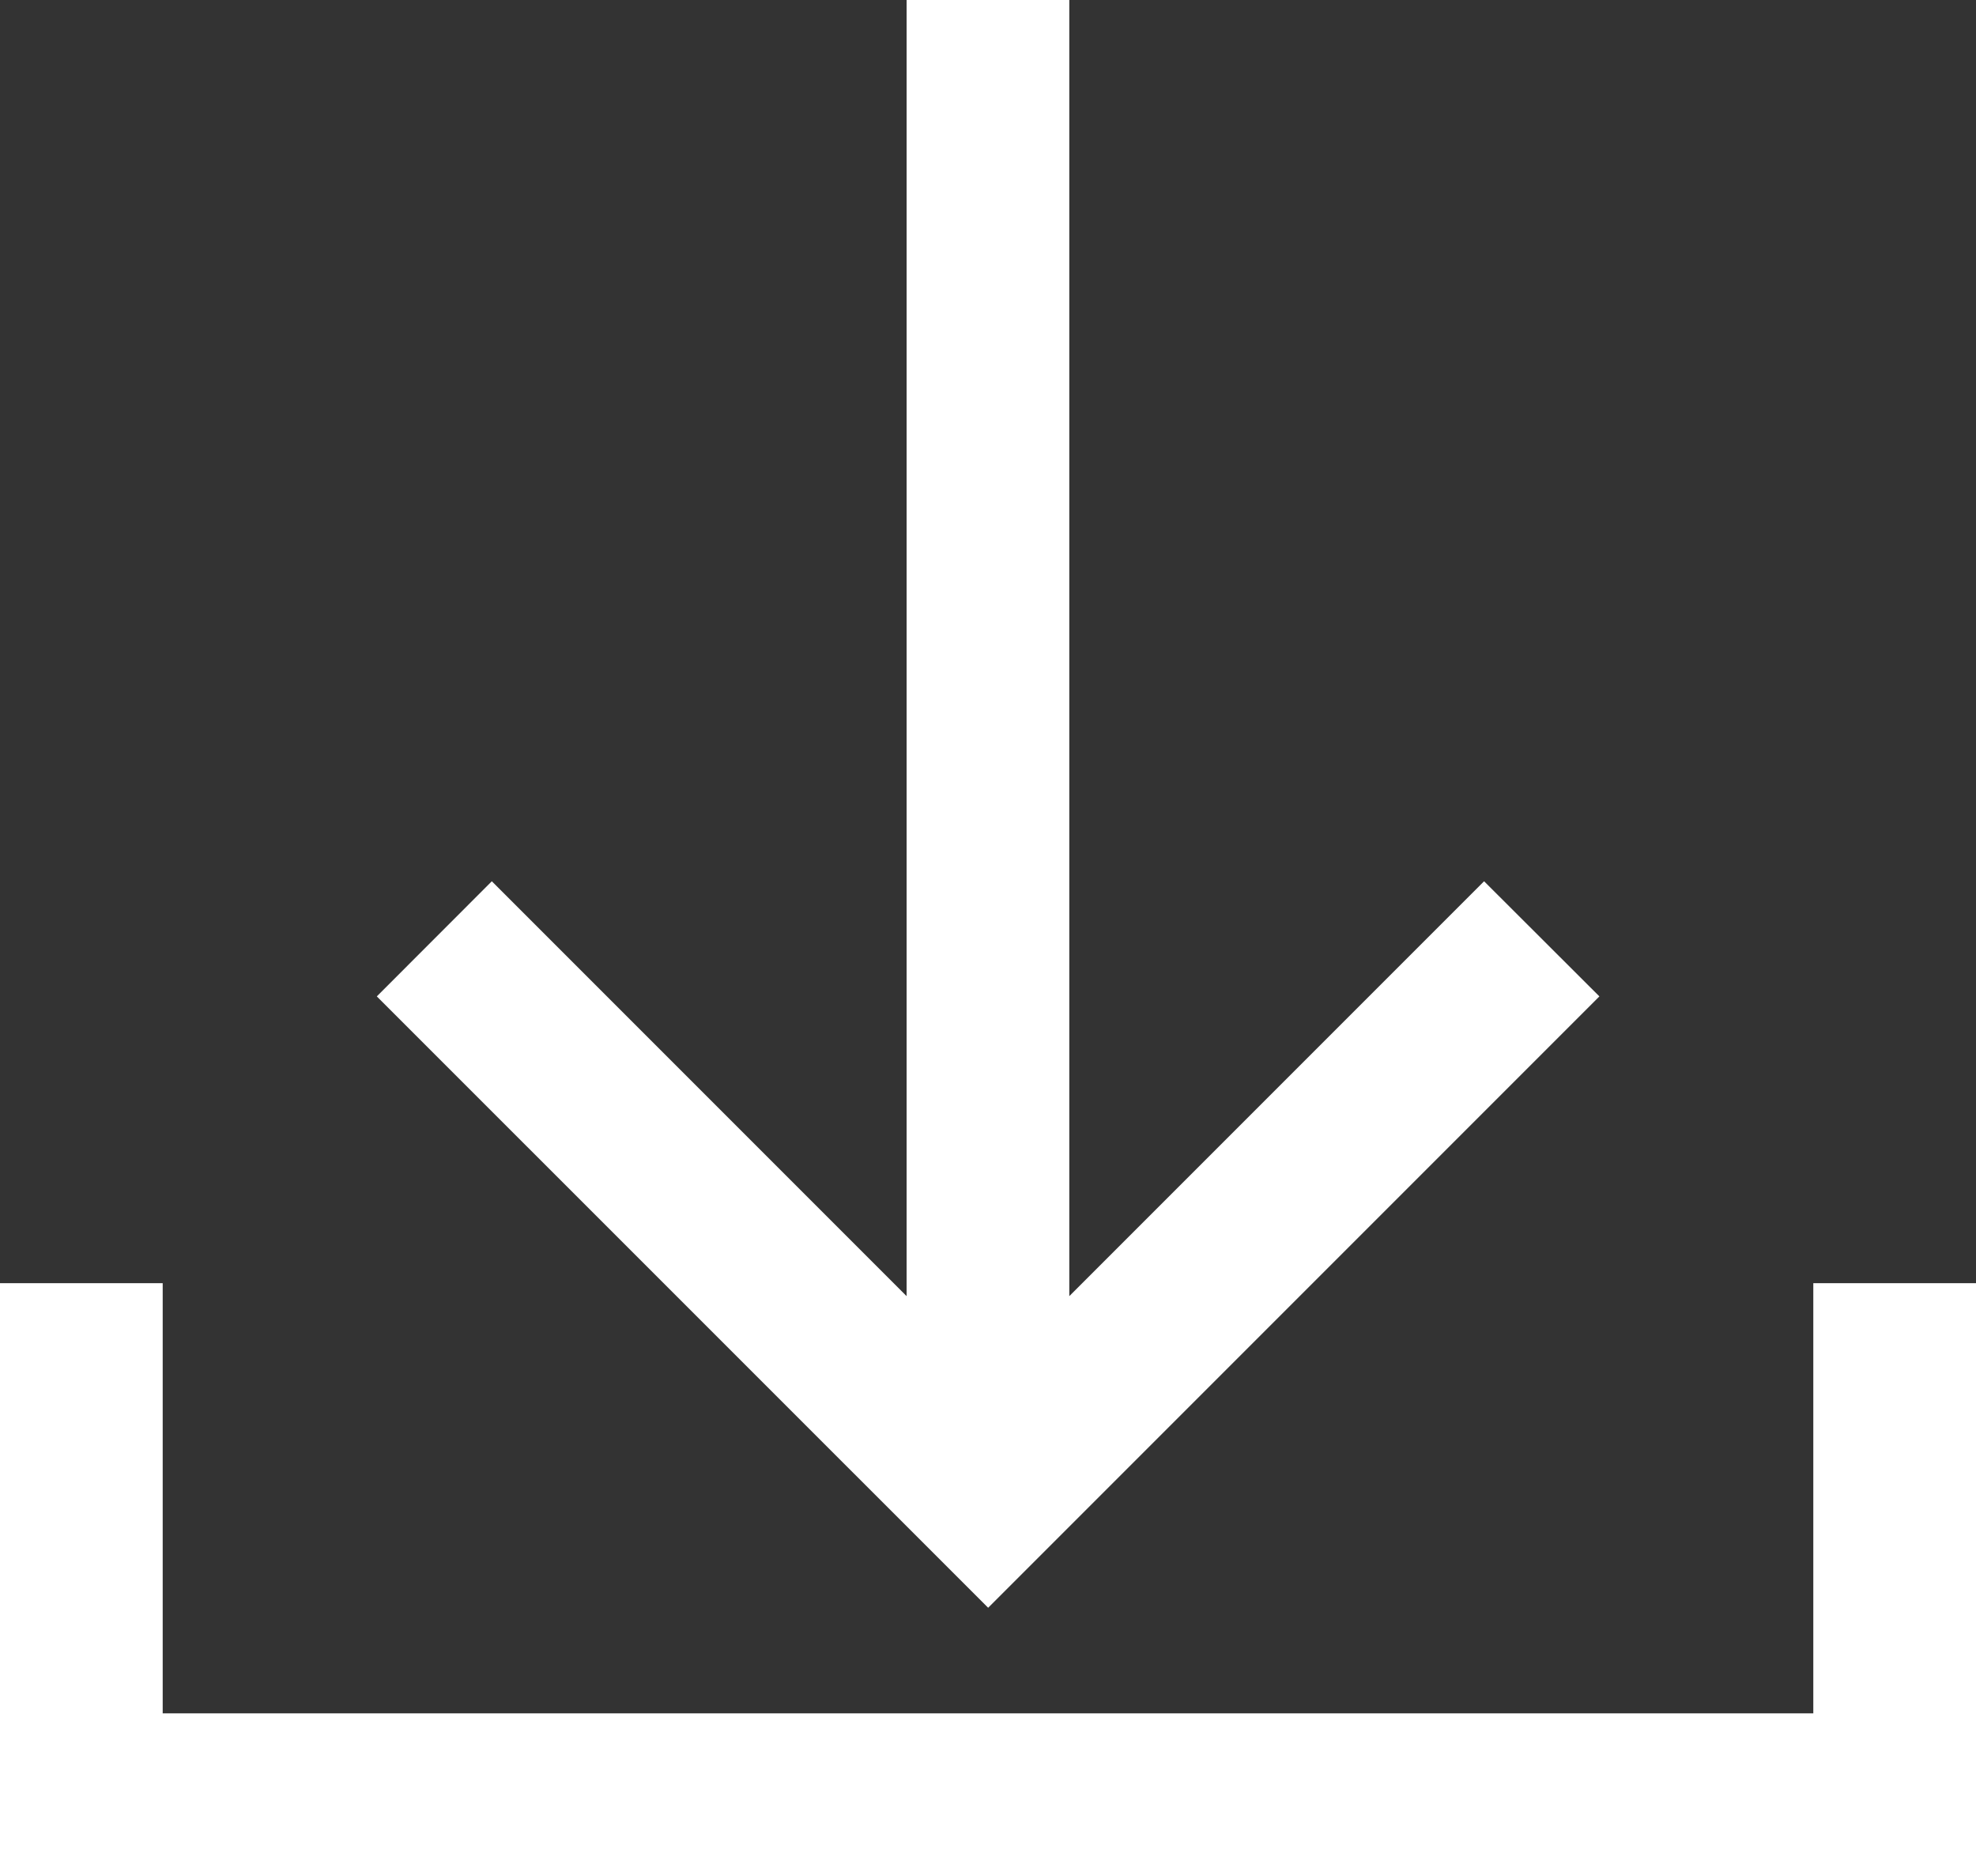
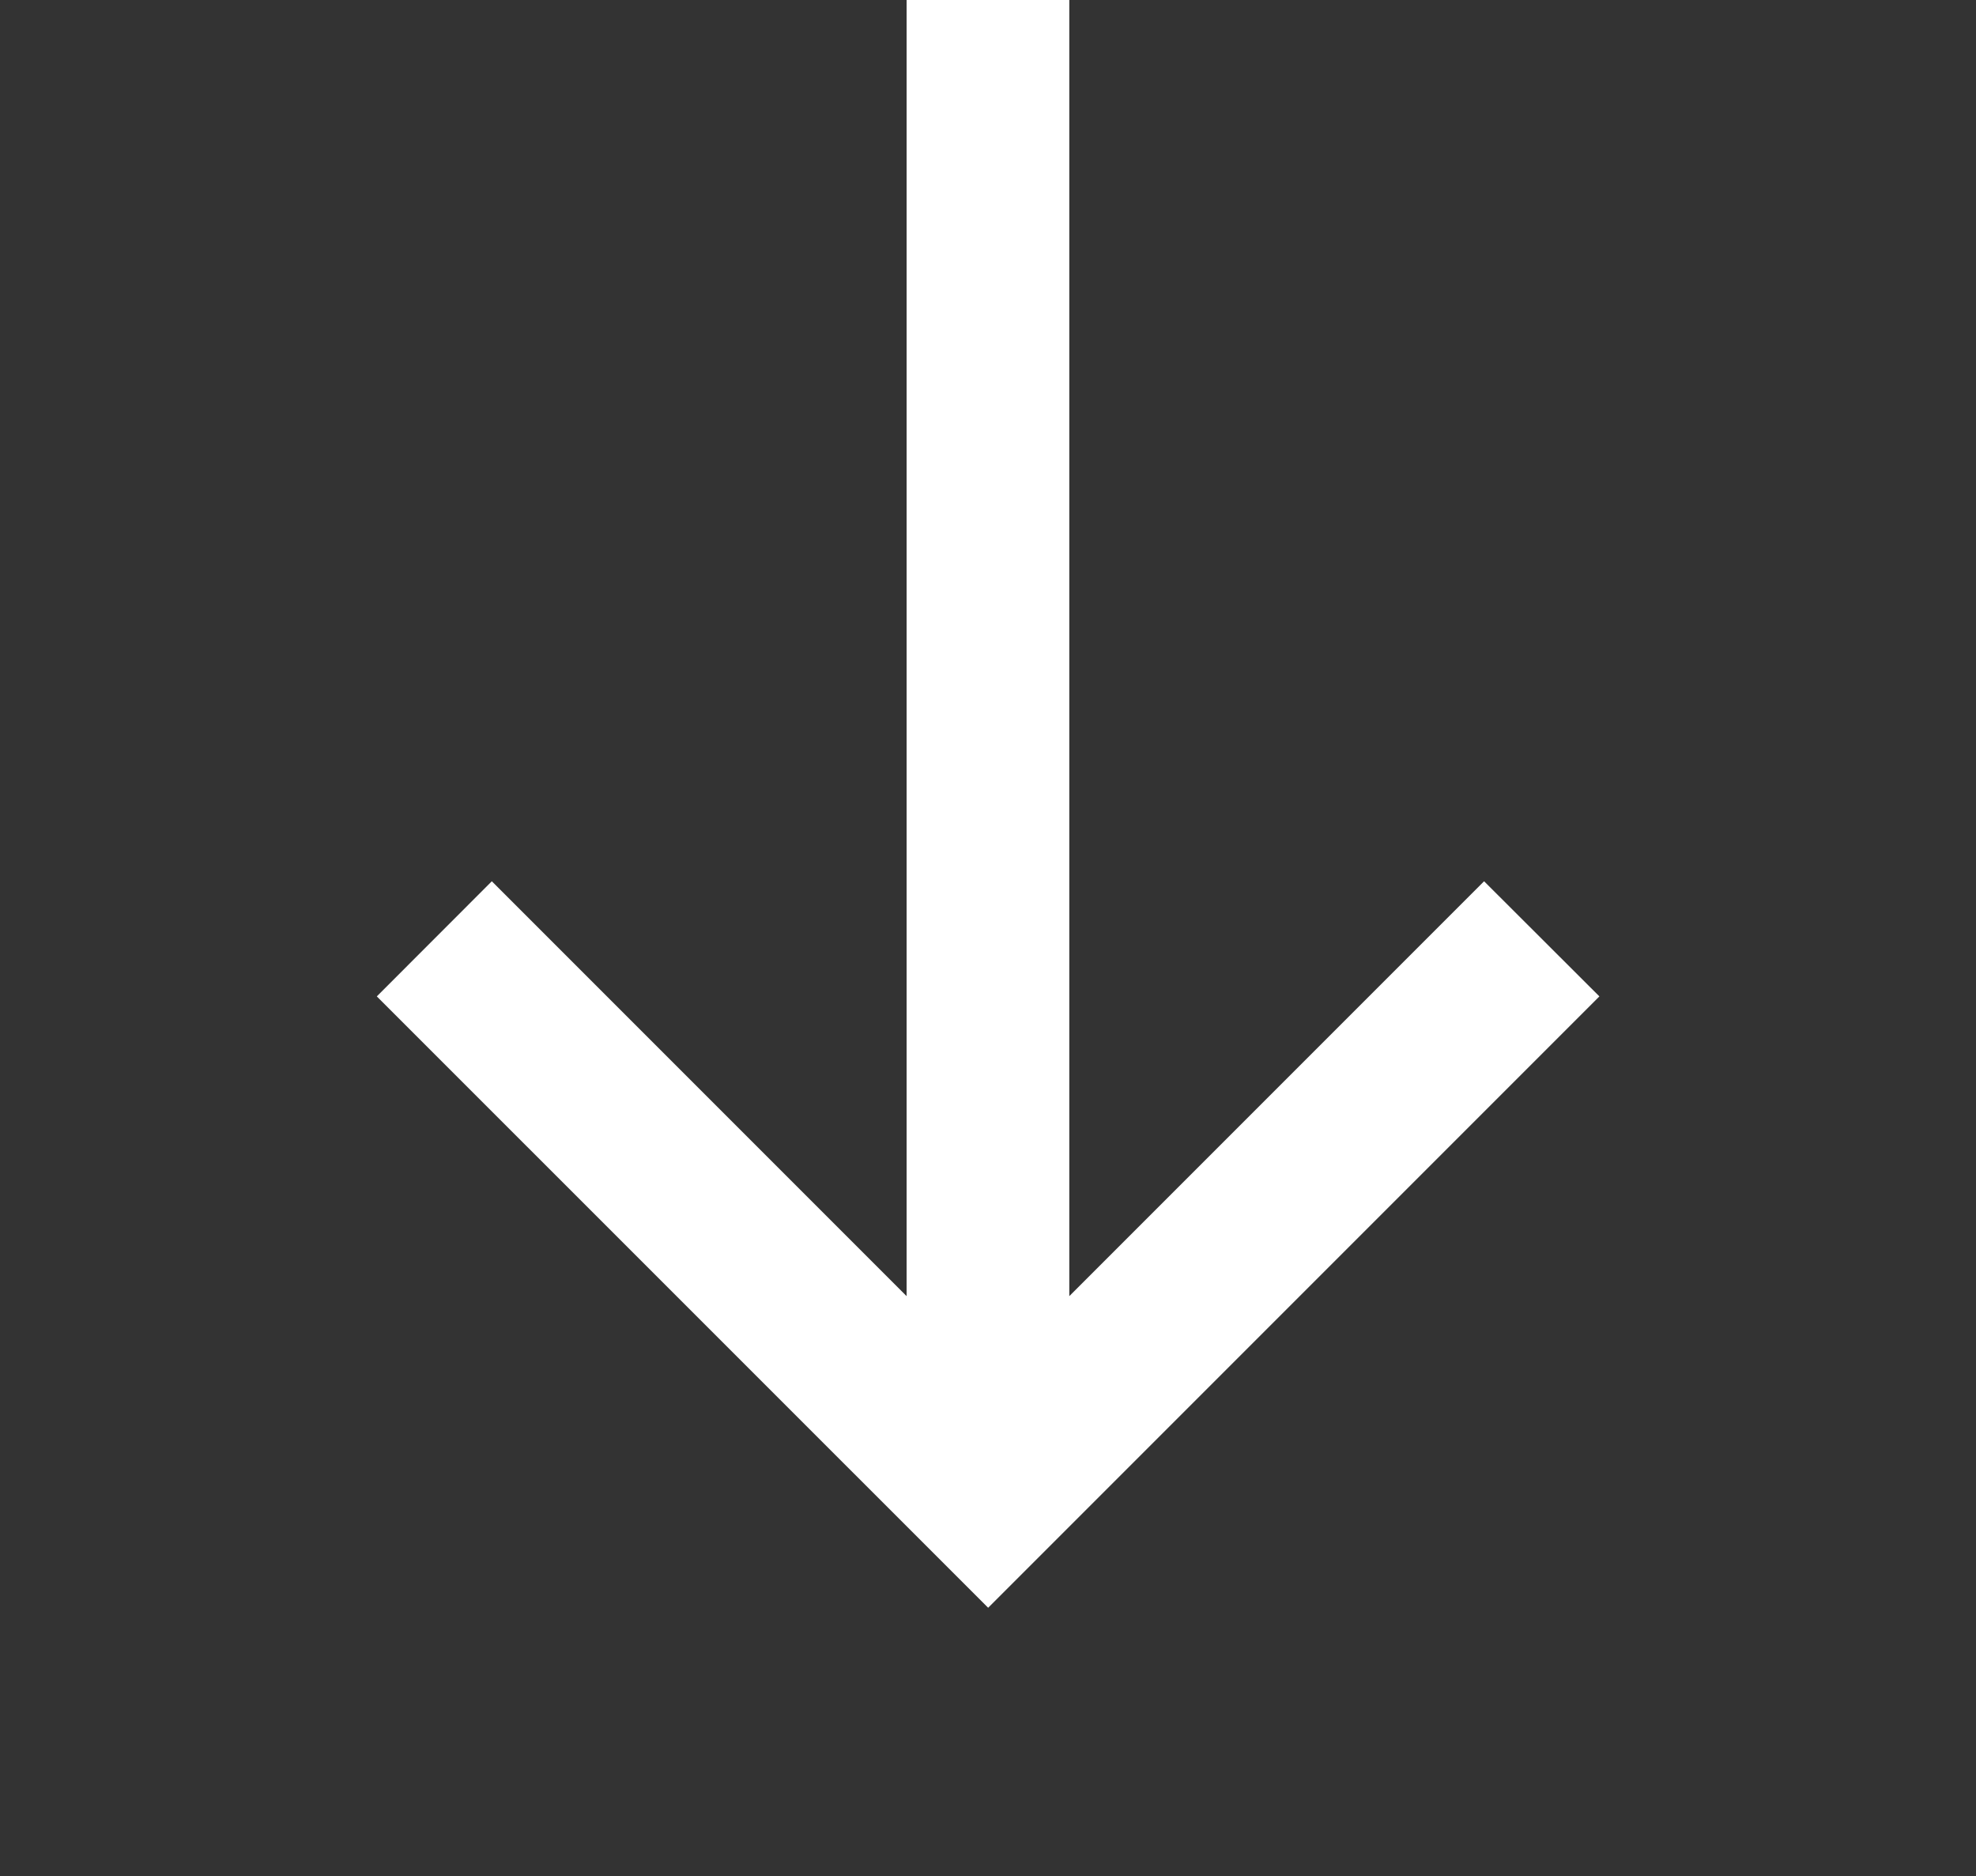
<svg xmlns="http://www.w3.org/2000/svg" width="20.137" height="19.115" viewBox="0 0 20.137 19.115">
  <rect x="0" y="0" width="20.137" height="19.115" fill="#333333" stroke="none" />
  <g id="グループ_85" data-name="グループ 85" transform="translate(0 0)">
-     <path id="パス_411" data-name="パス 411" d="M18.479,77.867V82.25H1.658V77.867H0v6.041H20.138V77.867Z" transform="translate(0 -64.793)" fill="#fff" />
    <path id="パス_412" data-name="パス 412" d="M28.269,0V13.206L24.042,8.979,22.87,10.152,29.1,16.381l6.229-6.229L34.154,8.979l-4.227,4.227V0Z" transform="translate(-19.03 0)" fill="#fff" />
  </g>
</svg>